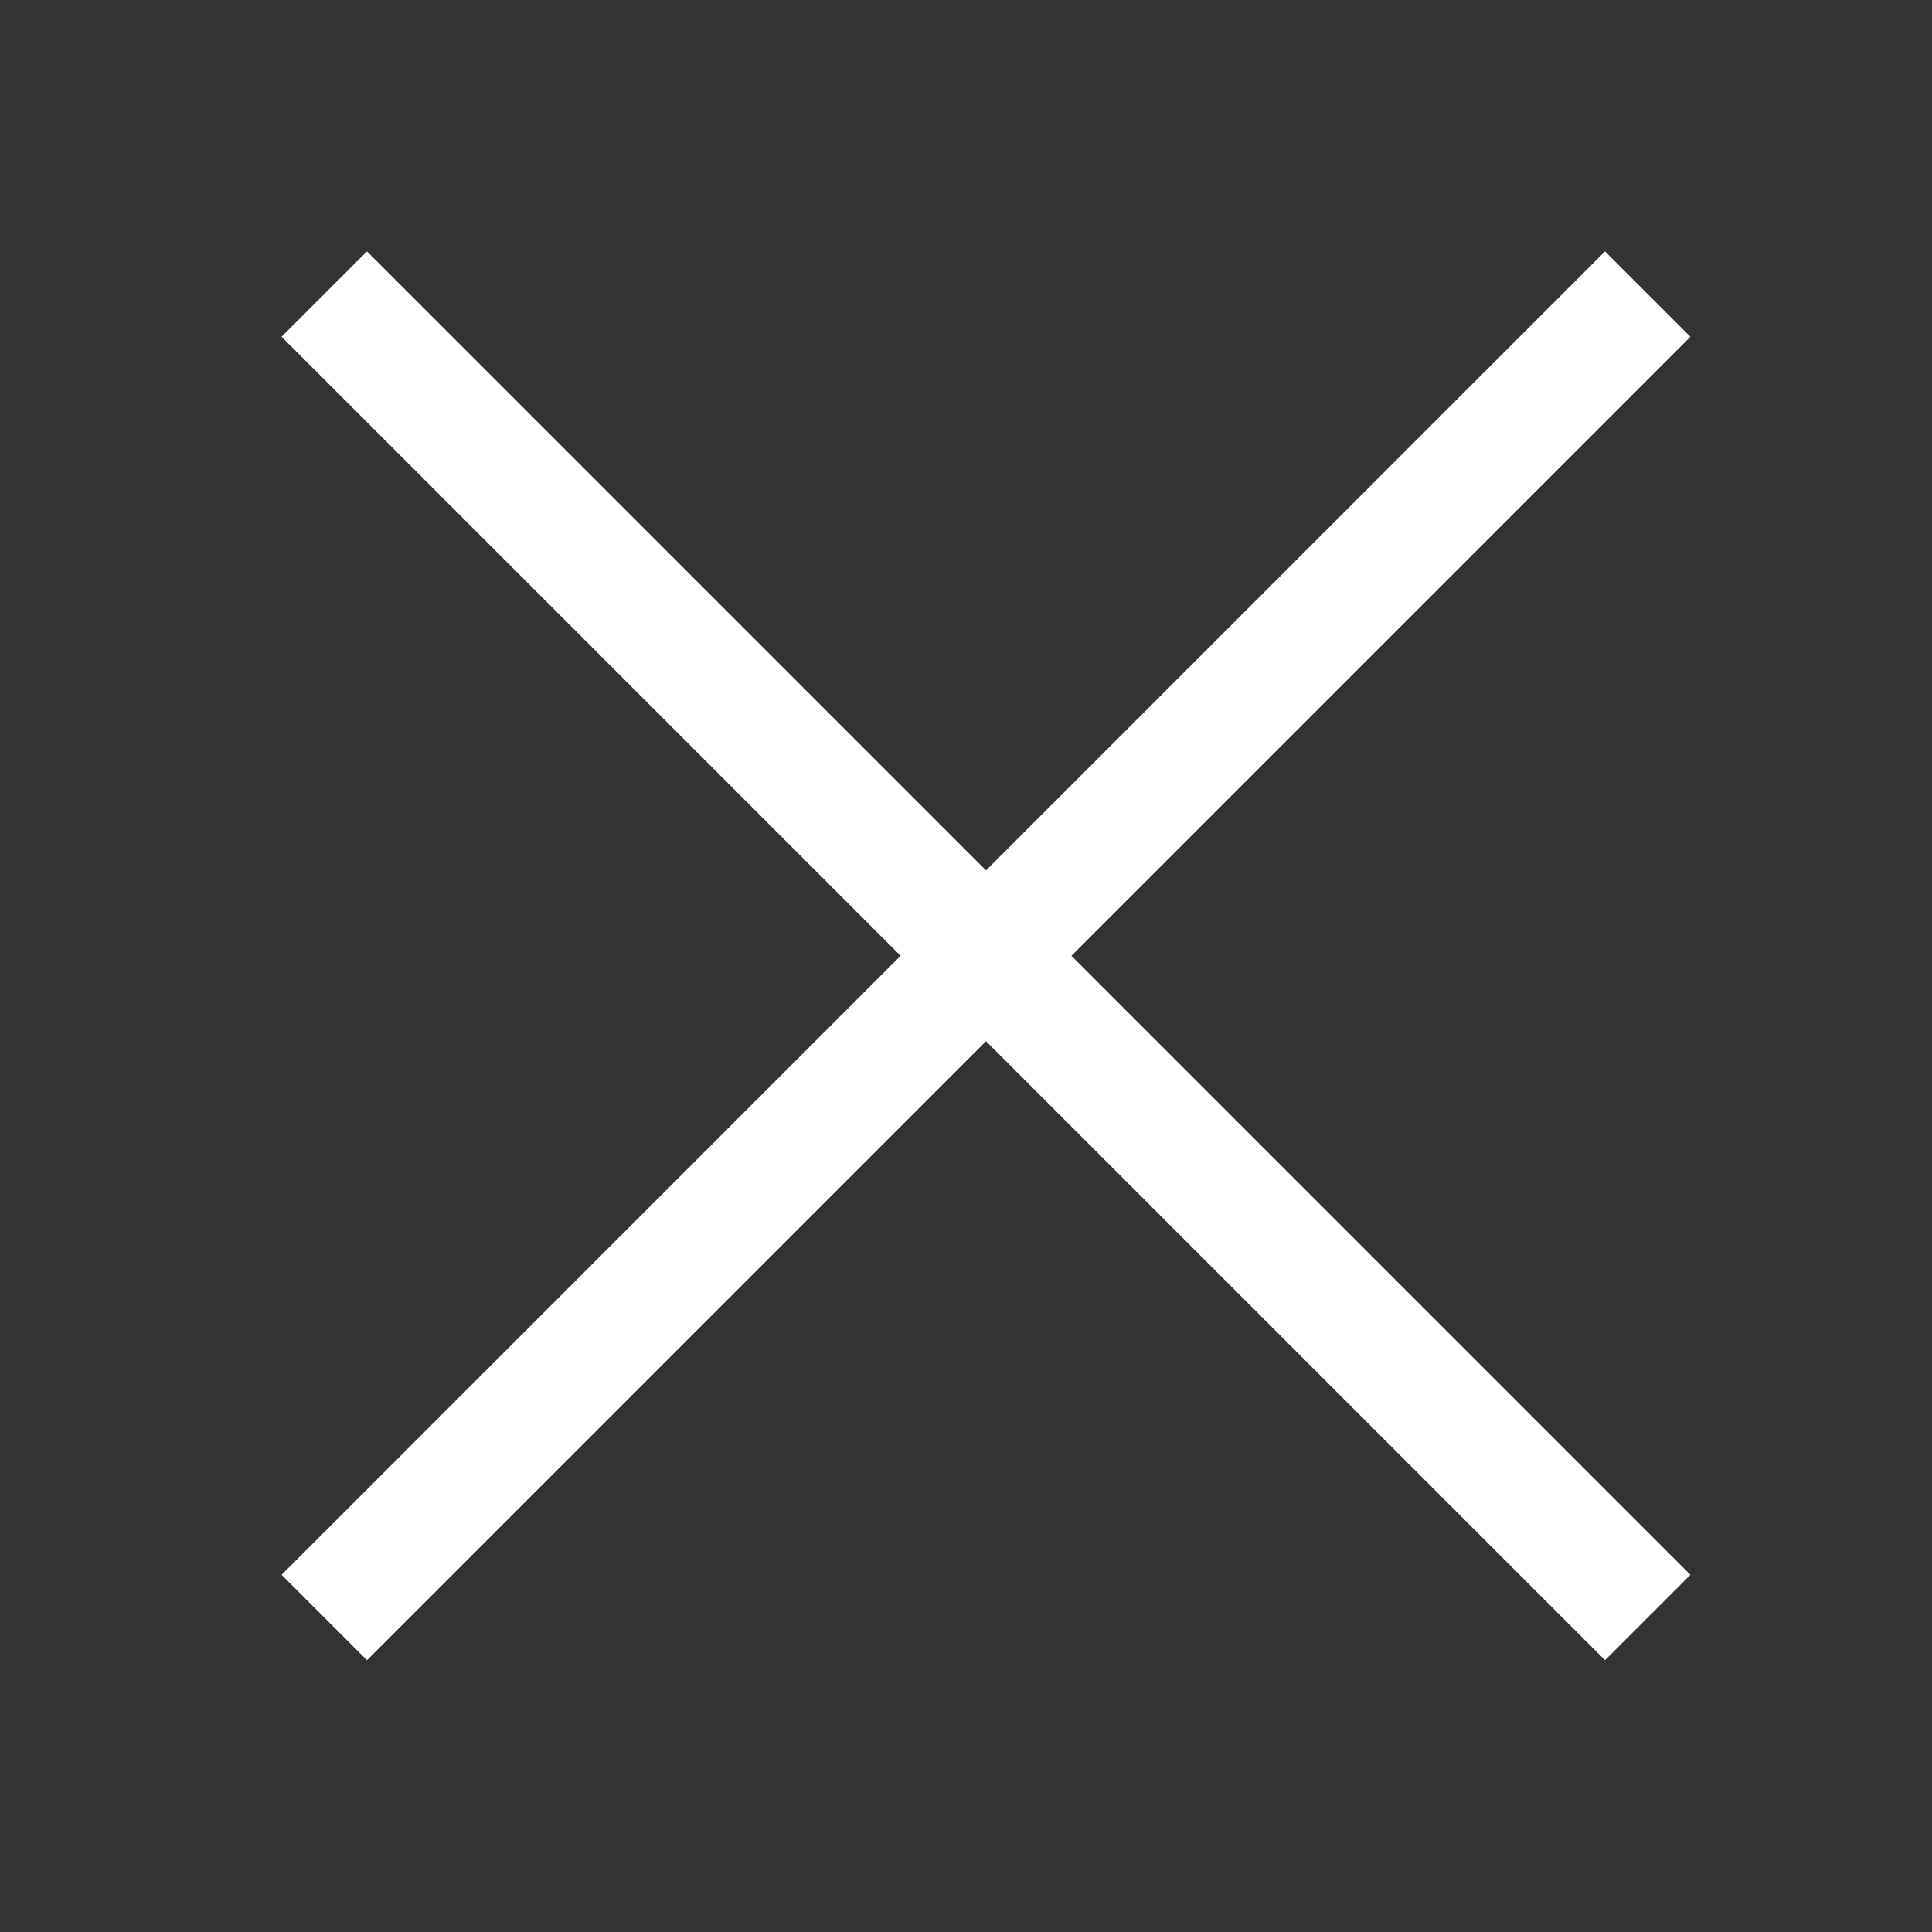
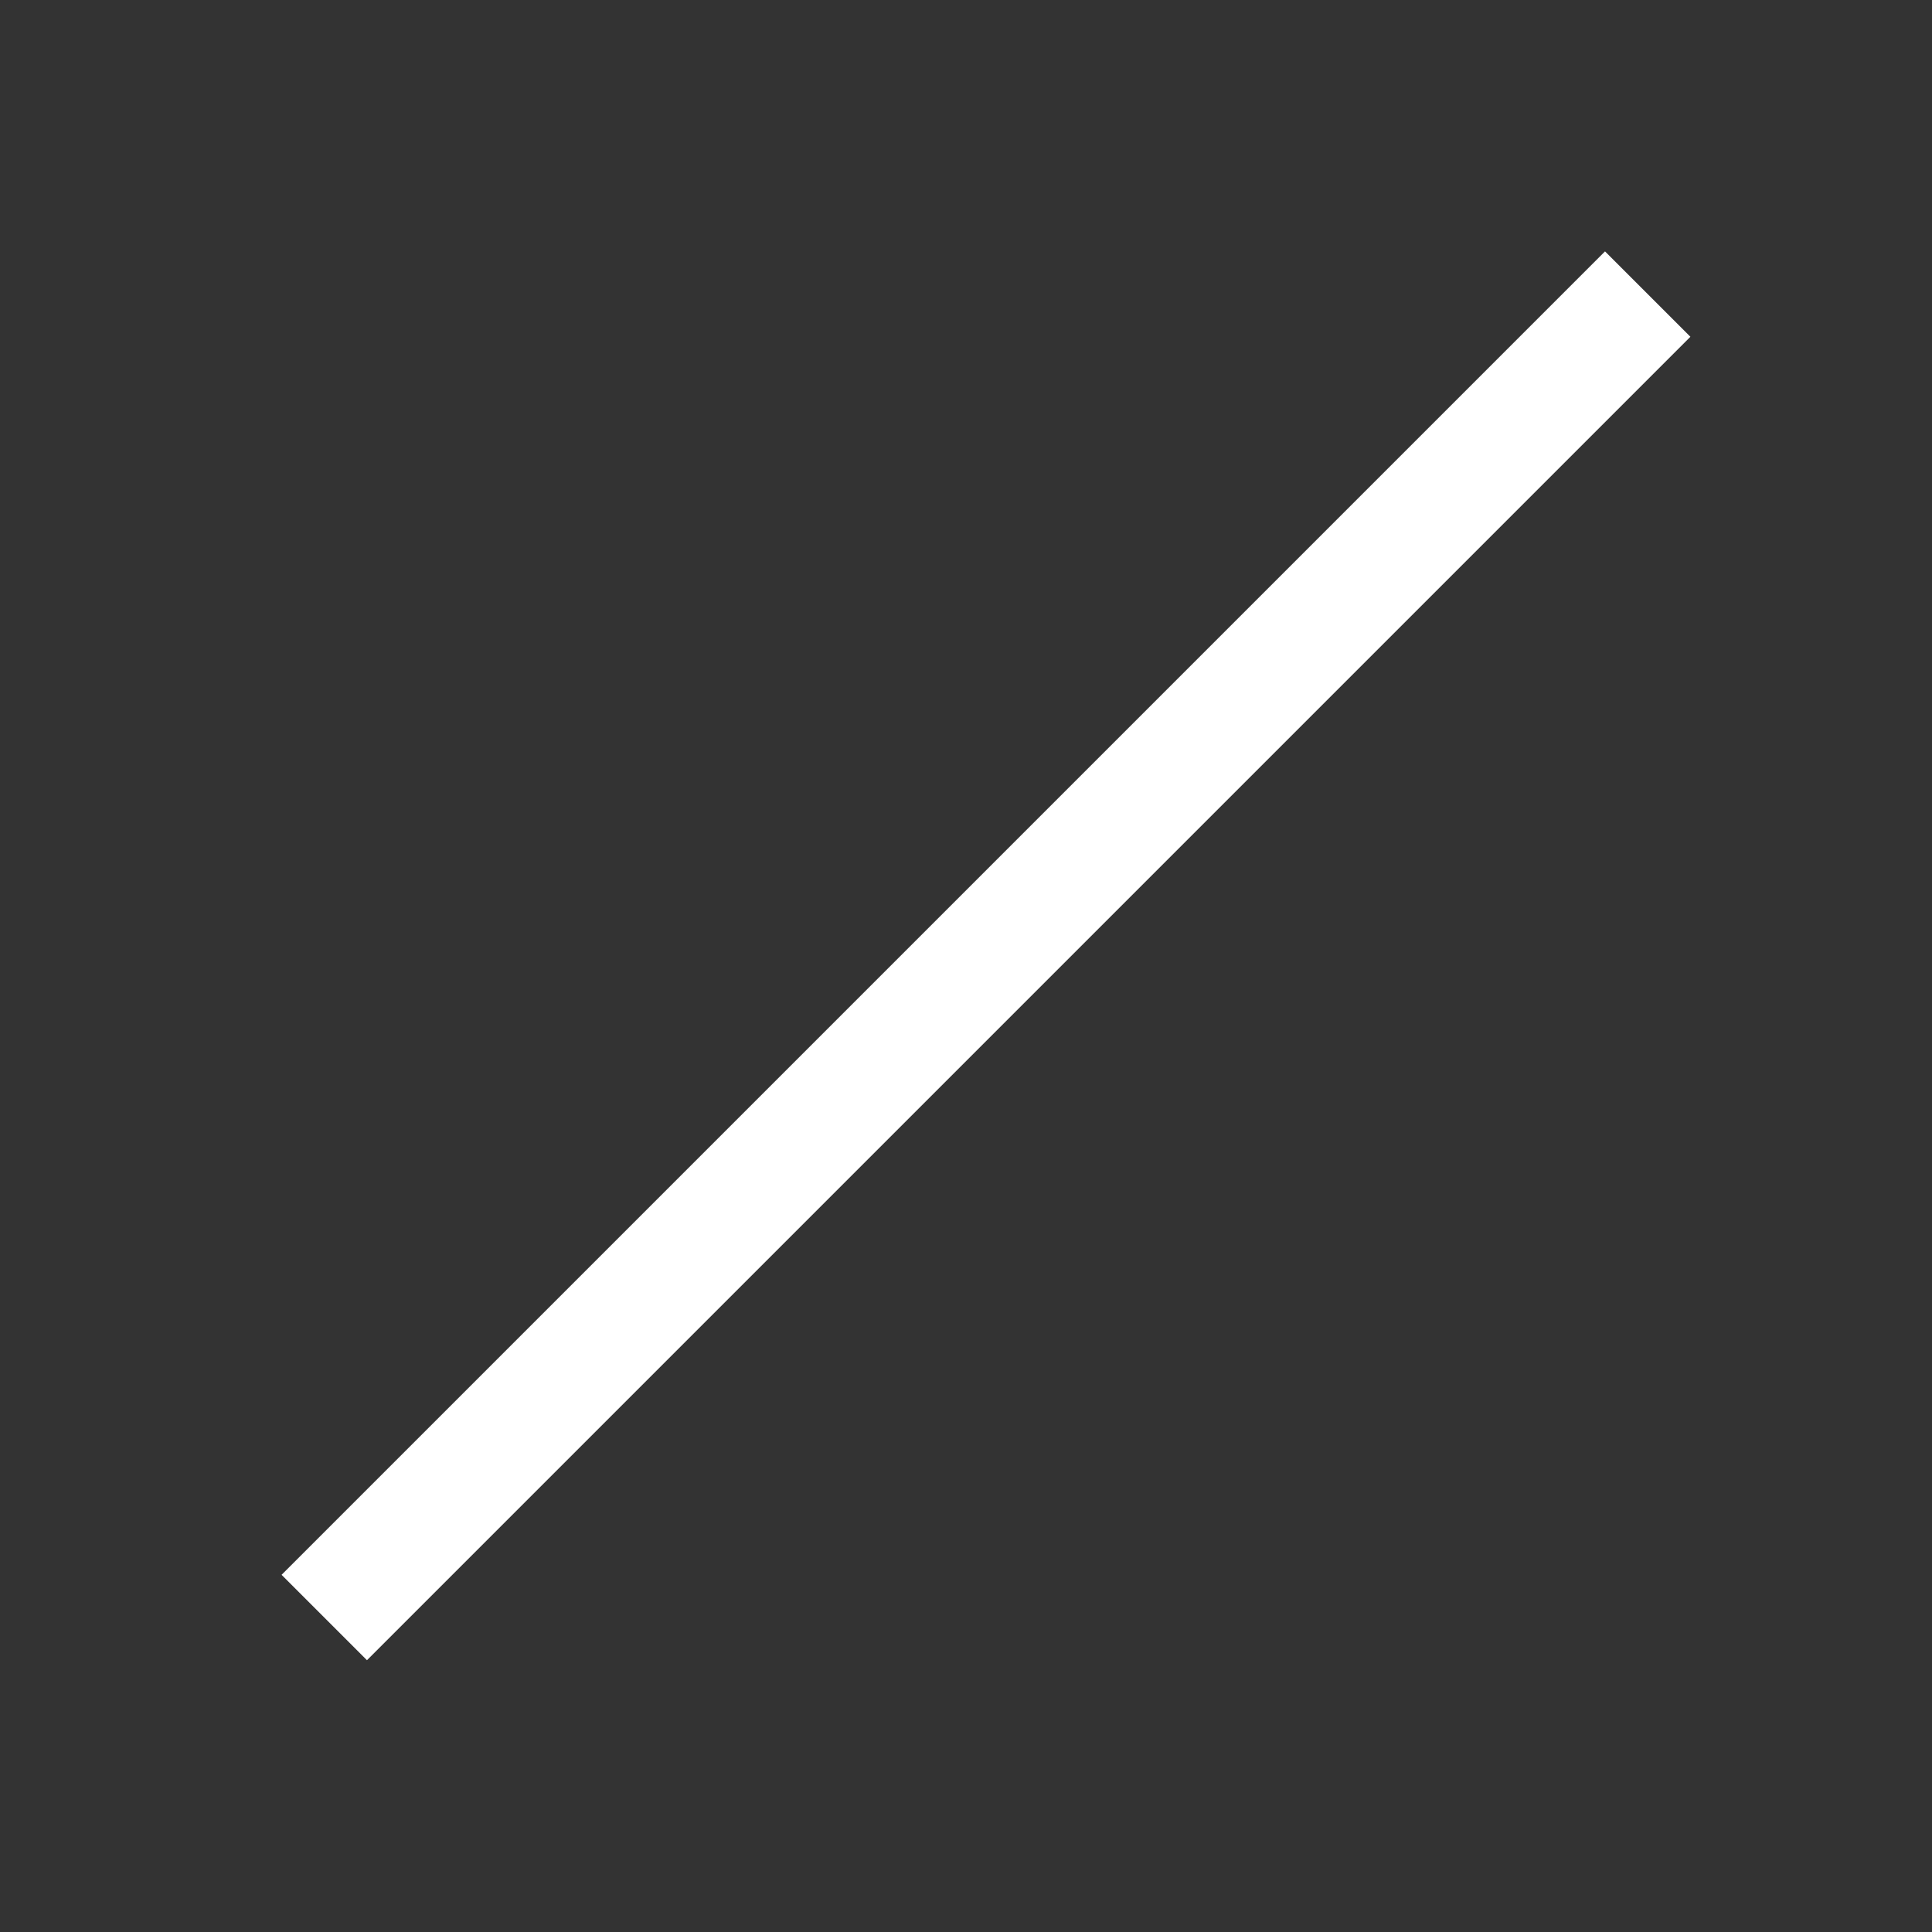
<svg xmlns="http://www.w3.org/2000/svg" width="32px" height="32px" viewBox="0 0 32 32" version="1.1">
  <rect x="0" y="0" width="32" height="32" fill="#333333" stroke="none" />
  <title>close-white</title>
  <g id="Symbols" stroke="none" stroke-width="1" fill="none" fill-rule="evenodd">
    <g id="close-white">
-       <rect id="Rectangle-Copy-9" x="0" y="0" width="32" height="32" />
      <g id="Group-Copy" transform="translate(4.664, 4.164)" stroke="#FFFFFF" stroke-linejoin="bevel" stroke-width="2">
        <line x1="27.167" y1="11.667" x2="-3.833" y2="11.667" id="Line" transform="translate(11.667, 11.667) rotate(-225) translate(-11.667, -11.667) " />
-         <line x1="27.167" y1="11.667" x2="-3.833" y2="11.667" id="Line-Copy" transform="translate(11.667, 11.667) rotate(-135) translate(-11.667, -11.667) " />
      </g>
    </g>
  </g>
</svg>